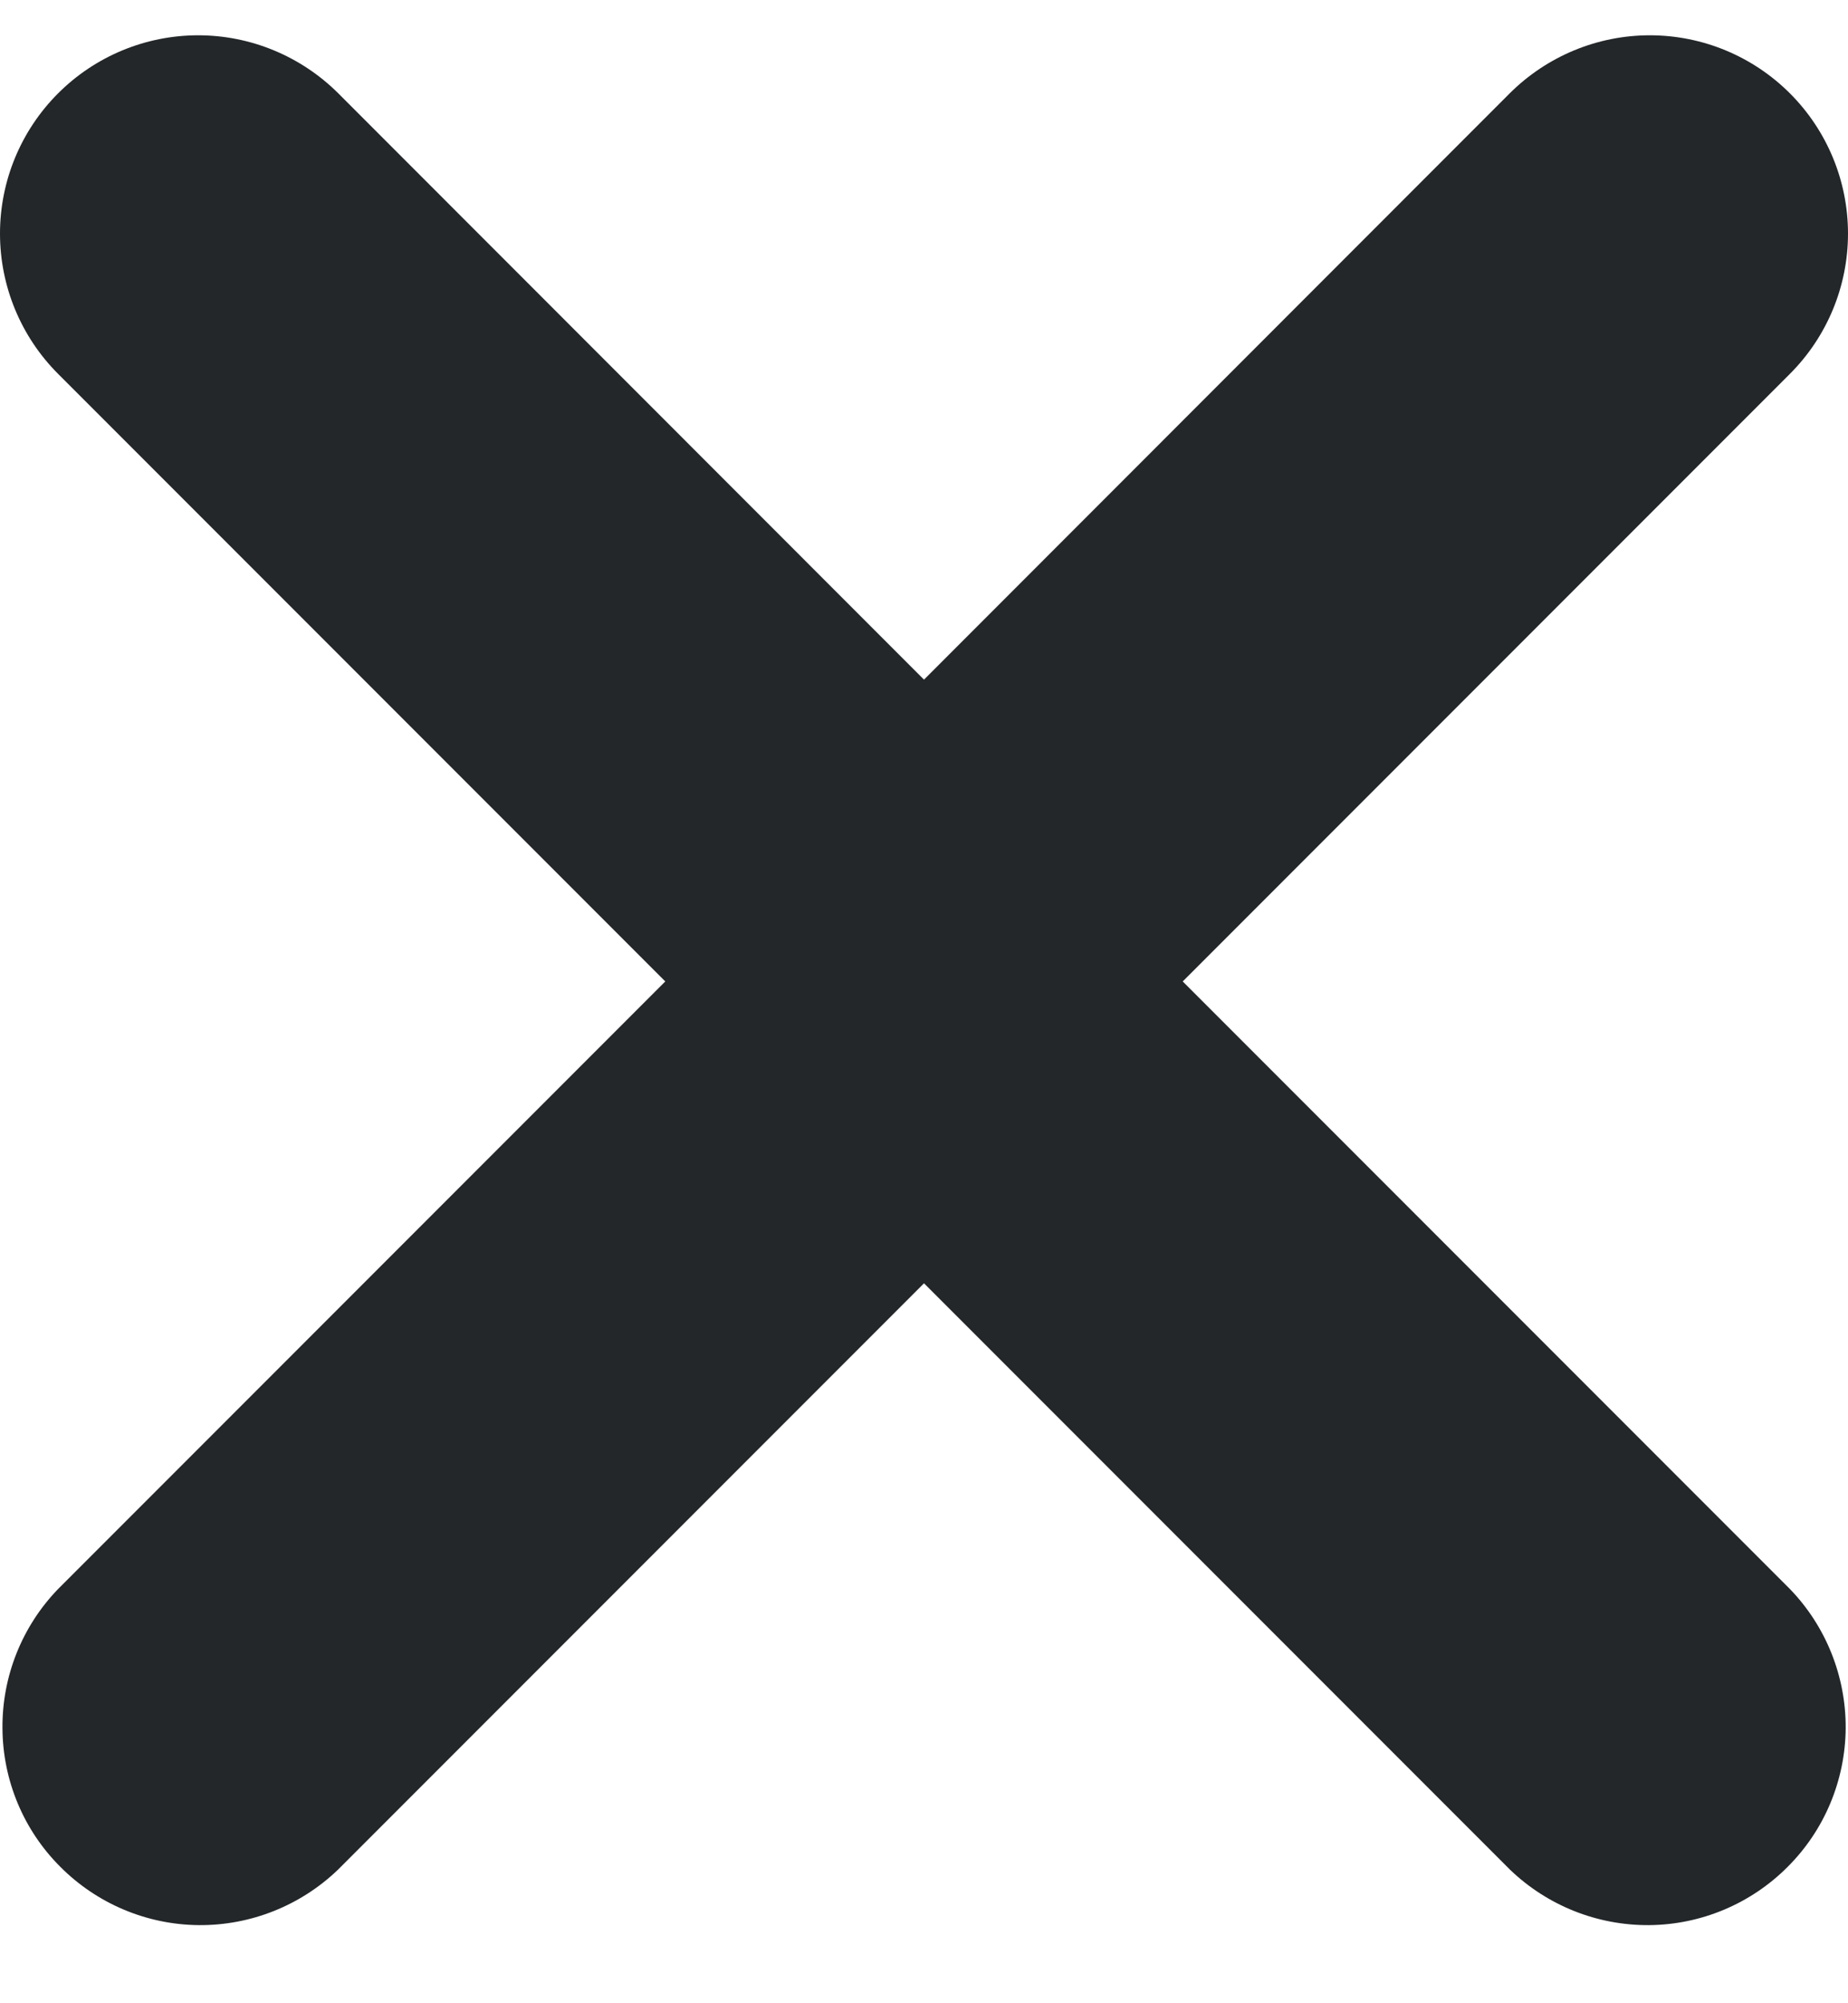
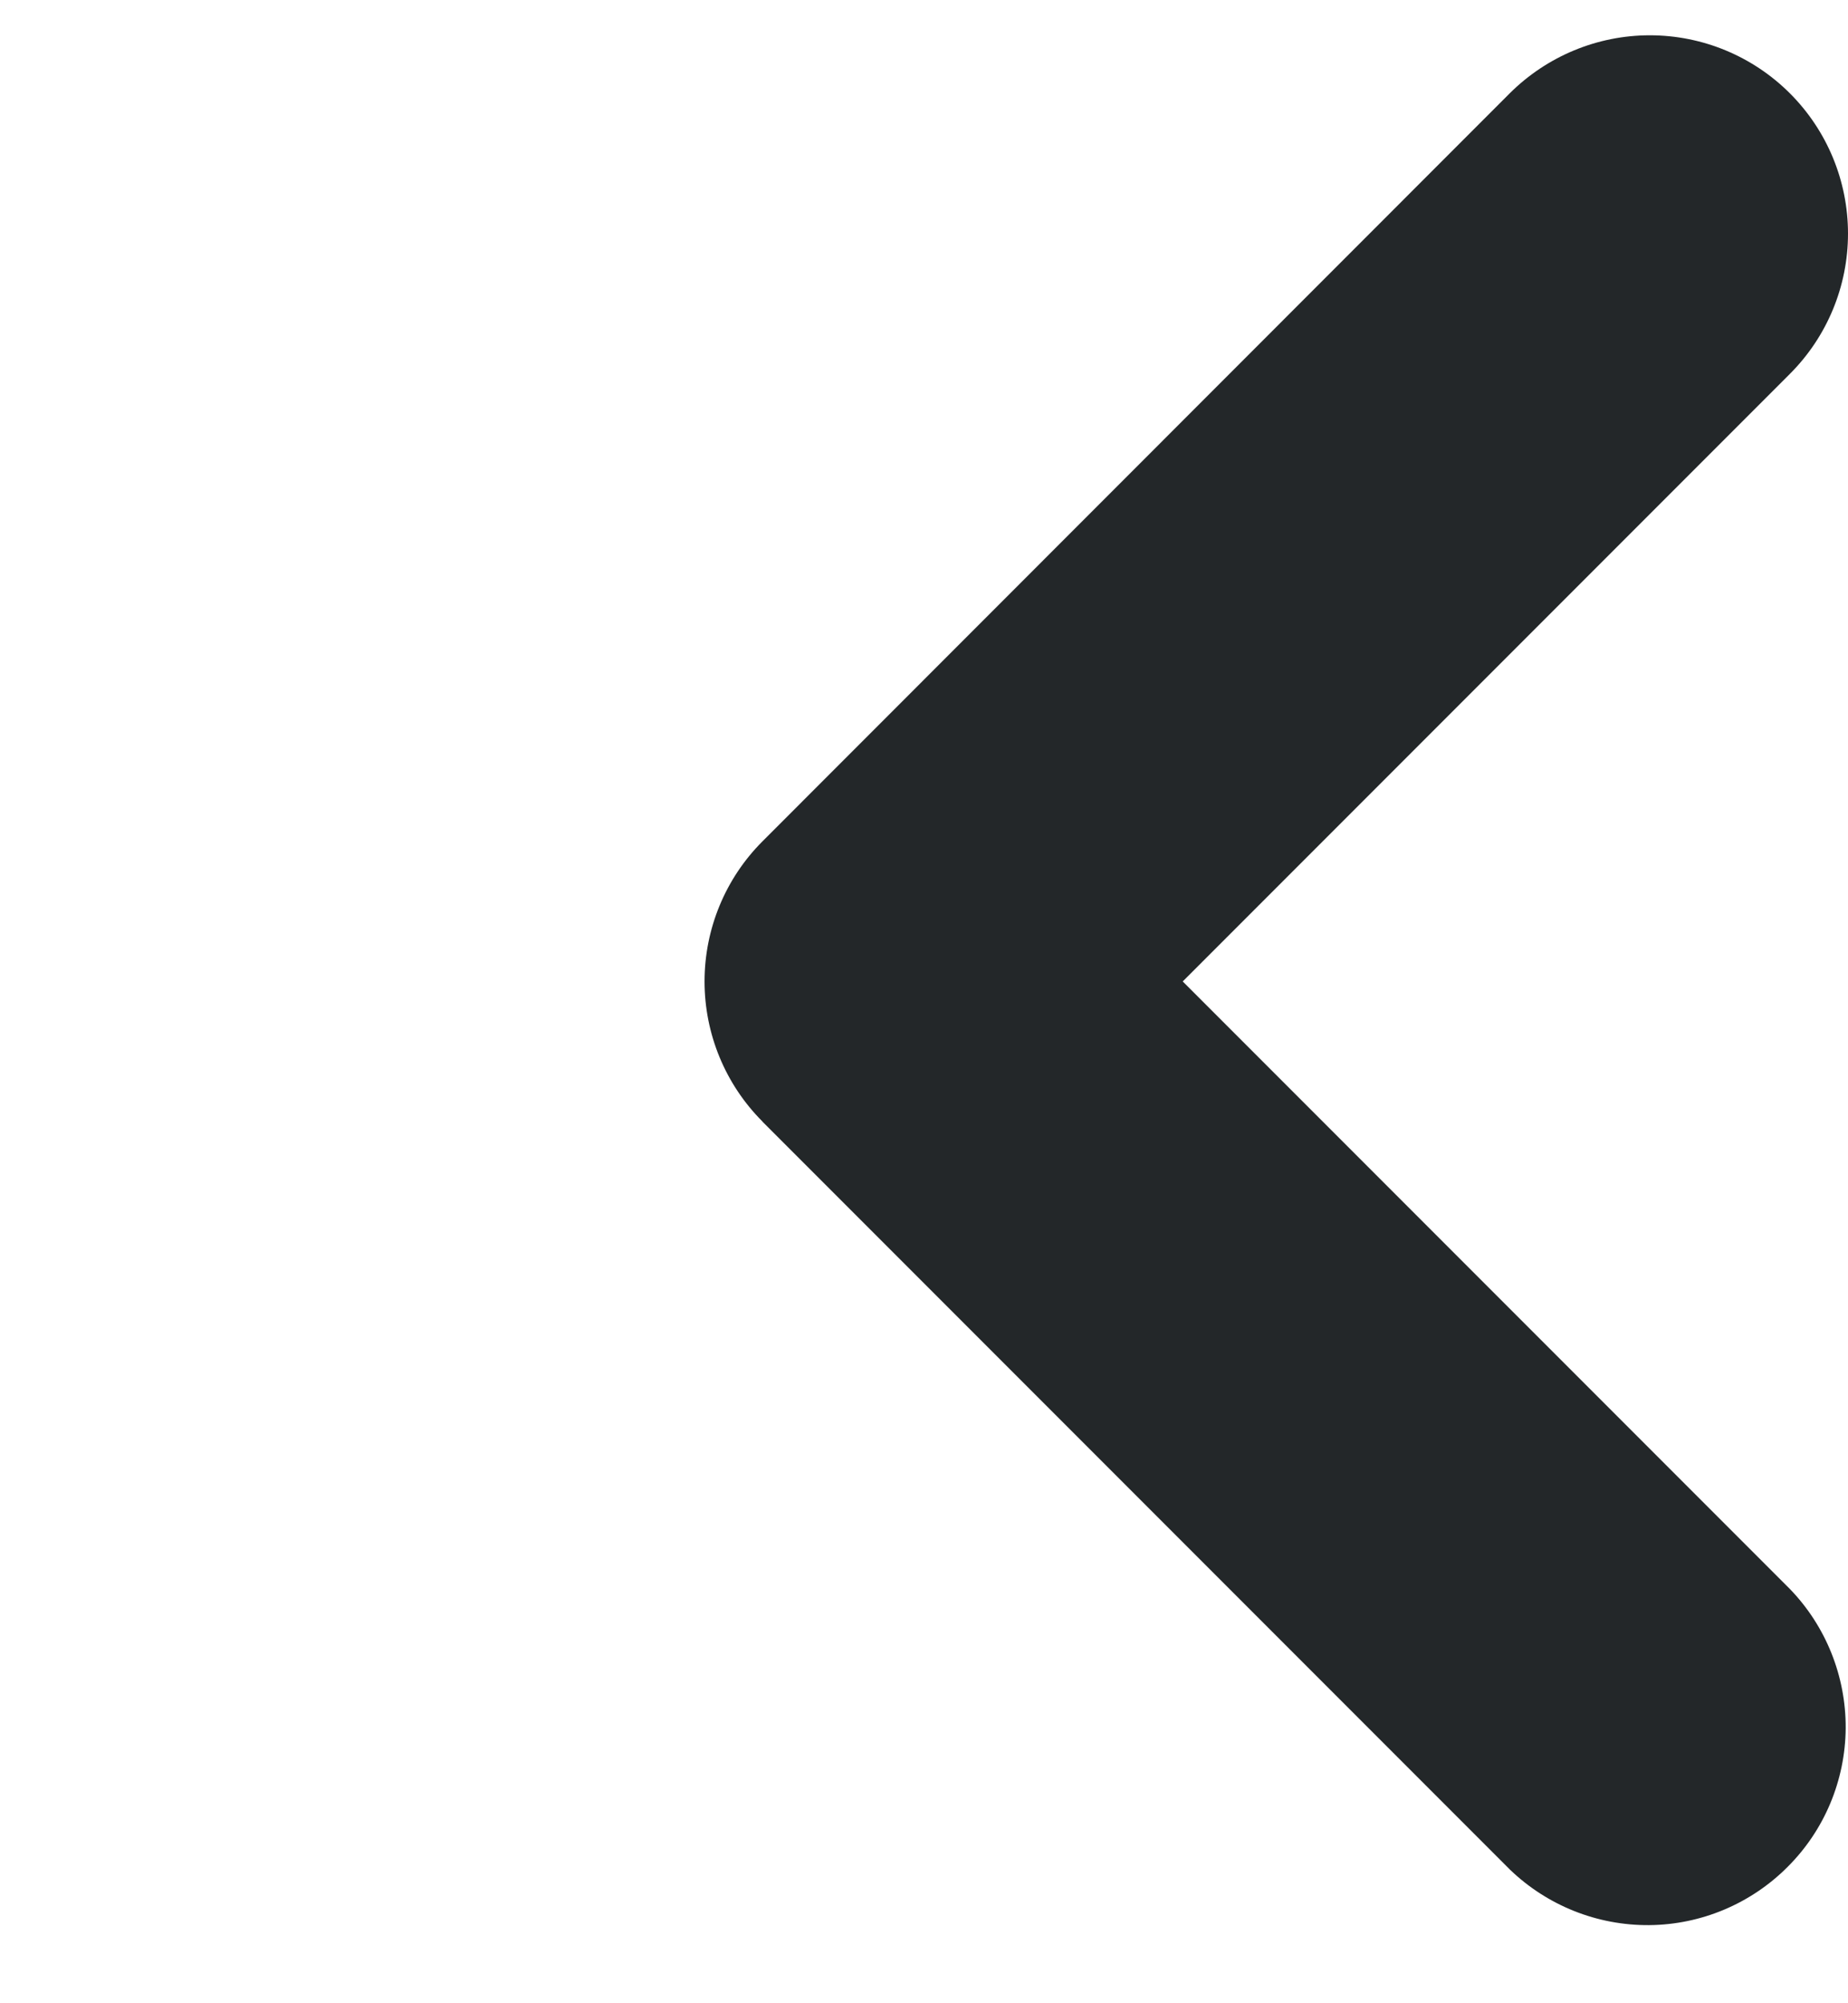
<svg xmlns="http://www.w3.org/2000/svg" width="12" height="13" viewBox="0 0 12 13" fill="none">
-   <path fill-rule="evenodd" clip-rule="evenodd" d="M7.049 7.278C7.29 7.037 7.425 6.71 7.425 6.369C7.425 6.028 7.29 5.701 7.049 5.46L2.197 0.606C1.955 0.365 1.628 0.229 1.287 0.229C0.945 0.229 0.618 0.365 0.377 0.606C0.135 0.848 -8.04438e-05 1.175 -2.04721e-08 1.516C8.04028e-05 1.858 0.136 2.185 0.377 2.426L4.32 6.369L0.377 10.312C0.143 10.554 0.013 10.879 0.016 11.216C0.018 11.554 0.153 11.877 0.392 12.115C0.63 12.354 0.953 12.49 1.29 12.493C1.628 12.496 1.953 12.366 2.196 12.132L7.049 7.279L7.049 7.278Z" fill="#232729" />
  <path fill-rule="evenodd" clip-rule="evenodd" d="M4.951 7.278C4.71 7.037 4.575 6.71 4.575 6.369C4.575 6.028 4.71 5.701 4.951 5.46L9.803 0.606C10.045 0.365 10.372 0.229 10.713 0.229C11.055 0.229 11.382 0.365 11.623 0.606C11.865 0.848 12 1.175 12 1.516C12 1.858 11.864 2.185 11.623 2.426L7.68 6.369L11.623 10.312C11.857 10.554 11.987 10.879 11.985 11.216C11.982 11.554 11.847 11.877 11.608 12.115C11.37 12.354 11.047 12.49 10.71 12.493C10.372 12.496 10.047 12.366 9.804 12.132L4.951 7.279L4.951 7.278Z" fill="#232729" />
</svg>